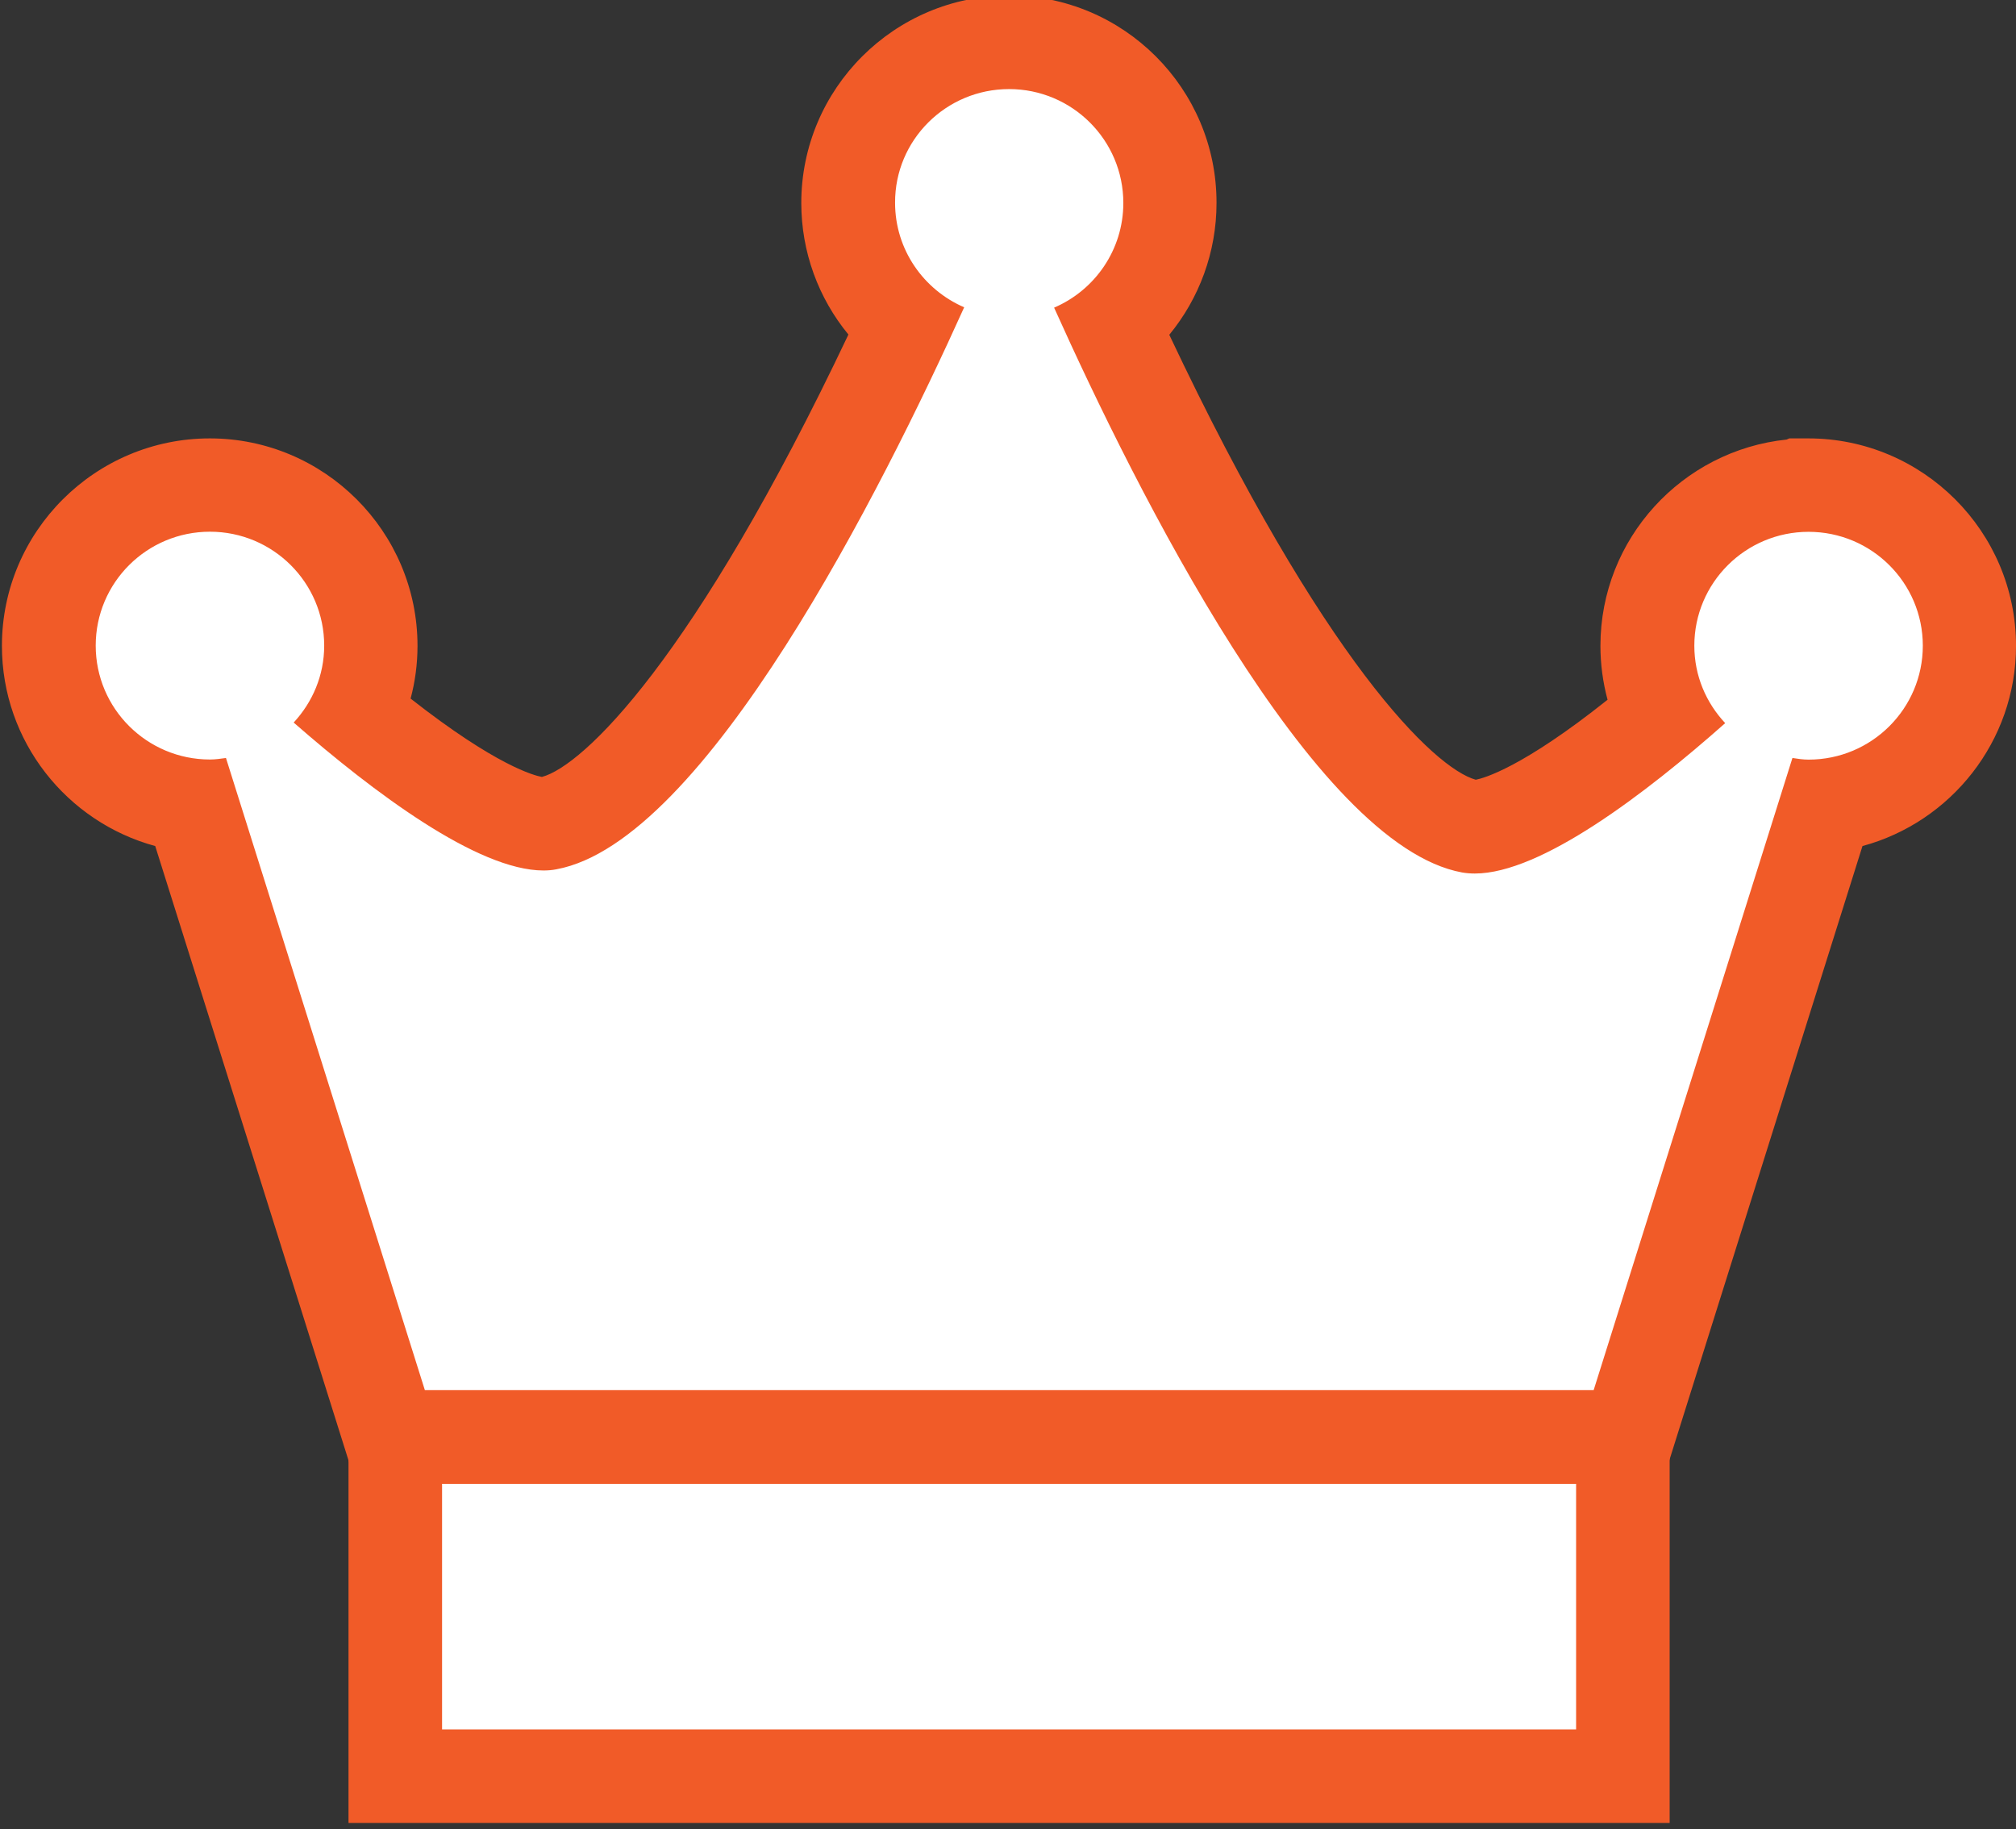
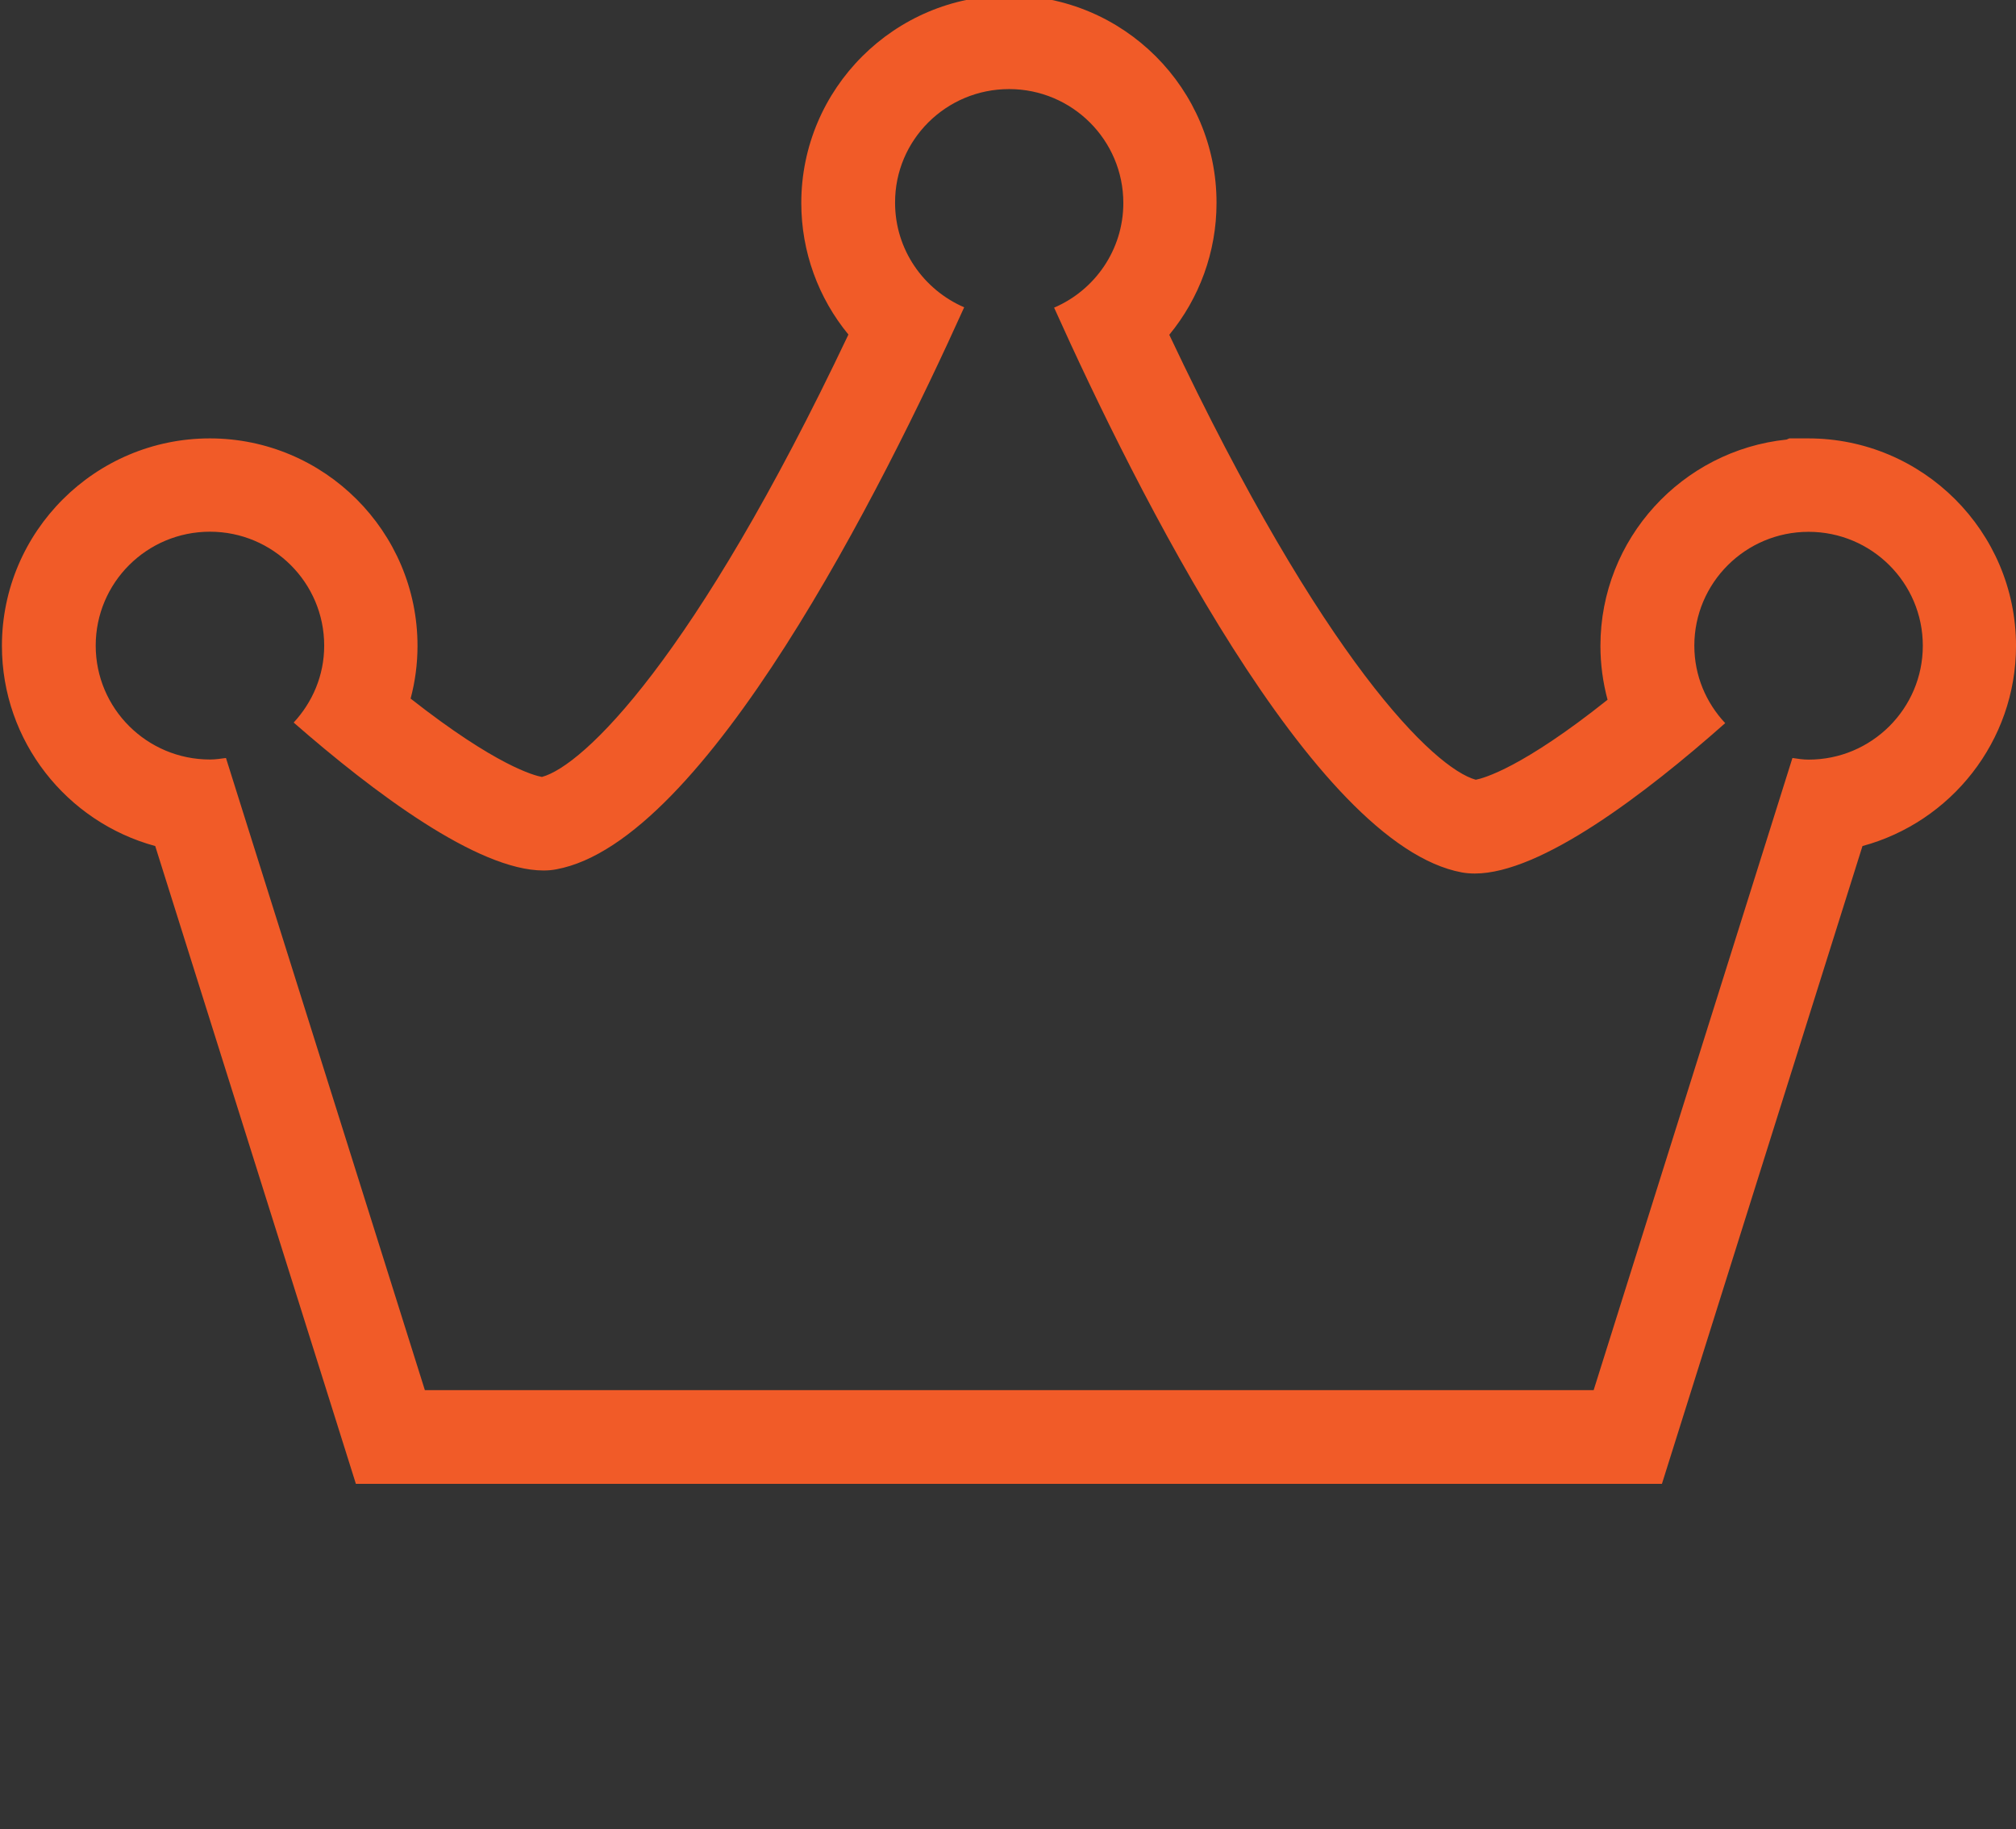
<svg xmlns="http://www.w3.org/2000/svg" xmlns:ns1="http://sodipodi.sourceforge.net/DTD/sodipodi-0.dtd" xmlns:ns2="http://www.inkscape.org/namespaces/inkscape" id="Layer_1" x="0px" y="0px" viewBox="0 0 22.24 20.18" xml:space="preserve" width="22.24" height="20.18" version="1.1" ns1:docname="vim2..json" ns2:version="1.2.2 (b0a8486541, 2022-12-01)">
  <rect x="0" y="0" width="22.24" height="20.18" fill="#333333" stroke="none" />
  <ns1:namedview id="namedview12" pagecolor="#ffffff" bordercolor="#cccccc" borderopacity="1" />
  <defs id="defs21" />
  <style type="text/css" id="style2">
    .st0{fill:#FFFFFF;}
	.st1{fill:#F15B28;}
  </style>
  <g id="g16" transform="matrix(0.129,0,0,0.129,-28.342,-41.11)">
    <g id="g8" ns2:export-filename="g8.png" ns2:export-xdpi="96" ns2:export-ydpi="96">
-       <rect x="253.51" y="441.02" class="st0" width="104.98" height="29.55" id="rect4" />
-       <path class="st1" d="m 354.49,445.02 v 21.55 h -96.98 v -21.55 h 96.98 m 8,-8 h -8 -96.98 -8 v 8 21.55 8 h 8 96.98 8 v -8 -21.55 z" id="path6" />
-     </g>
+       </g>
    <g id="g14">
-       <path class="st0" d="m 253.09,441.58 -17,-54.01 c -6.86,-0.77 -12.21,-6.6 -12.21,-13.65 0,-7.57 6.17,-13.73 13.76,-13.74 7.59,0 13.77,6.16 13.77,13.74 0,2.03 -0.46,4.02 -1.32,5.83 10.46,8.68 14.9,9.4 16.07,9.4 0.15,0 0.27,-0.01 0.38,-0.03 7.3,-1.34 18.88,-17.56 30.51,-42.63 -3.01,-2.57 -4.82,-6.36 -4.82,-10.44 0,-7.58 6.17,-13.74 13.77,-13.74 7.6,0 13.77,6.16 13.77,13.74 0,4.1 -1.82,7.89 -4.84,10.46 11.65,25.21 23.24,41.53 30.53,42.86 0.1,0.02 0.23,0.03 0.37,0.03 1.17,0 5.6,-0.73 16.12,-9.57 -0.88,-1.83 -1.35,-3.84 -1.35,-5.9 0,-7.39 5.88,-13.44 13.22,-13.73 l 0.04,-0.01 h 0.51 c 7.59,0 13.76,6.17 13.76,13.74 0,7.06 -5.36,12.89 -12.23,13.65 l -16.99,54.01 H 253.09 Z" id="path10" />
-       <path class="st1" d="m 306,326.3 c 5.39,0 9.77,4.36 9.77,9.74 0,4.01 -2.44,7.46 -5.92,8.95 6.97,15.51 22.15,45.97 34.89,48.3 0.35,0.06 0.71,0.09 1.09,0.09 5.64,0 14.58,-6.81 21.41,-12.86 -1.63,-1.74 -2.64,-4.05 -2.64,-6.62 0,-5.37 4.37,-9.74 9.77,-9.74 v 0 c 5.39,0 9.77,4.36 9.77,9.74 0,5.37 -4.37,9.74 -9.77,9.74 -0.47,0 -0.92,-0.07 -1.38,-0.14 l -17,54.06 H 256.04 L 239.03,383.5 c -0.45,0.06 -0.9,0.13 -1.37,0.13 -5.39,0 -9.77,-4.36 -9.77,-9.74 0,-5.38 4.37,-9.74 9.77,-9.74 5.39,0 9.77,4.36 9.77,9.74 0,2.55 -1,4.84 -2.61,6.58 6.82,5.96 15.73,12.65 21.36,12.65 0.38,0 0.75,-0.03 1.1,-0.1 12.73,-2.33 27.91,-32.61 34.88,-48.06 -3.47,-1.5 -5.91,-4.93 -5.91,-8.94 -0.02,-5.36 4.35,-9.72 9.75,-9.72 m 0,-8 c -9.8,0 -17.77,7.96 -17.77,17.74 0,4.19 1.47,8.14 4.03,11.25 -13.2,27.83 -22.68,36.88 -26.21,37.83 -0.62,-0.11 -3.88,-0.93 -11.23,-6.7 0.39,-1.46 0.59,-2.97 0.59,-4.51 0,-9.78 -7.97,-17.74 -17.77,-17.74 -9.8,0.01 -17.77,7.97 -17.77,17.74 0,8.17 5.56,15.07 13.11,17.12 l 15.4,48.94 1.76,5.6 h 5.87 99.95 5.87 l 1.76,-5.6 15.39,-48.94 c 7.55,-2.04 13.13,-8.95 13.13,-17.12 0,-9.78 -7.97,-17.74 -17.77,-17.74 h -1.62 l -0.23,0.1 c -8.93,0.93 -15.92,8.48 -15.92,17.64 0,1.57 0.21,3.12 0.61,4.61 -7.29,5.81 -10.59,6.71 -11.27,6.84 -3.54,-0.98 -13.01,-10.1 -26.21,-38.05 2.56,-3.11 4.04,-7.07 4.04,-11.27 0.02,-9.78 -7.95,-17.74 -17.74,-17.74 z" id="path12" />
+       <path class="st1" d="m 306,326.3 c 5.39,0 9.77,4.36 9.77,9.74 0,4.01 -2.44,7.46 -5.92,8.95 6.97,15.51 22.15,45.97 34.89,48.3 0.35,0.06 0.71,0.09 1.09,0.09 5.64,0 14.58,-6.81 21.41,-12.86 -1.63,-1.74 -2.64,-4.05 -2.64,-6.62 0,-5.37 4.37,-9.74 9.77,-9.74 v 0 c 5.39,0 9.77,4.36 9.77,9.74 0,5.37 -4.37,9.74 -9.77,9.74 -0.47,0 -0.92,-0.07 -1.38,-0.14 l -17,54.06 H 256.04 L 239.03,383.5 c -0.45,0.06 -0.9,0.13 -1.37,0.13 -5.39,0 -9.77,-4.36 -9.77,-9.74 0,-5.38 4.37,-9.74 9.77,-9.74 5.39,0 9.77,4.36 9.77,9.74 0,2.55 -1,4.84 -2.61,6.58 6.82,5.96 15.73,12.65 21.36,12.65 0.38,0 0.75,-0.03 1.1,-0.1 12.73,-2.33 27.91,-32.61 34.88,-48.06 -3.47,-1.5 -5.91,-4.93 -5.91,-8.94 -0.02,-5.36 4.35,-9.72 9.75,-9.72 m 0,-8 c -9.8,0 -17.77,7.96 -17.77,17.74 0,4.19 1.47,8.14 4.03,11.25 -13.2,27.83 -22.68,36.88 -26.21,37.83 -0.62,-0.11 -3.88,-0.93 -11.23,-6.7 0.39,-1.46 0.59,-2.97 0.59,-4.51 0,-9.78 -7.97,-17.74 -17.77,-17.74 -9.8,0.01 -17.77,7.97 -17.77,17.74 0,8.17 5.56,15.07 13.11,17.12 l 15.4,48.94 1.76,5.6 h 5.87 99.95 5.87 l 1.76,-5.6 15.39,-48.94 c 7.55,-2.04 13.13,-8.95 13.13,-17.12 0,-9.78 -7.97,-17.74 -17.77,-17.74 h -1.62 l -0.23,0.1 c -8.93,0.93 -15.92,8.48 -15.92,17.64 0,1.57 0.21,3.12 0.61,4.61 -7.29,5.81 -10.59,6.71 -11.27,6.84 -3.54,-0.98 -13.01,-10.1 -26.21,-38.05 2.56,-3.11 4.04,-7.07 4.04,-11.27 0.02,-9.78 -7.95,-17.74 -17.74,-17.74 " id="path12" />
    </g>
  </g>
</svg>